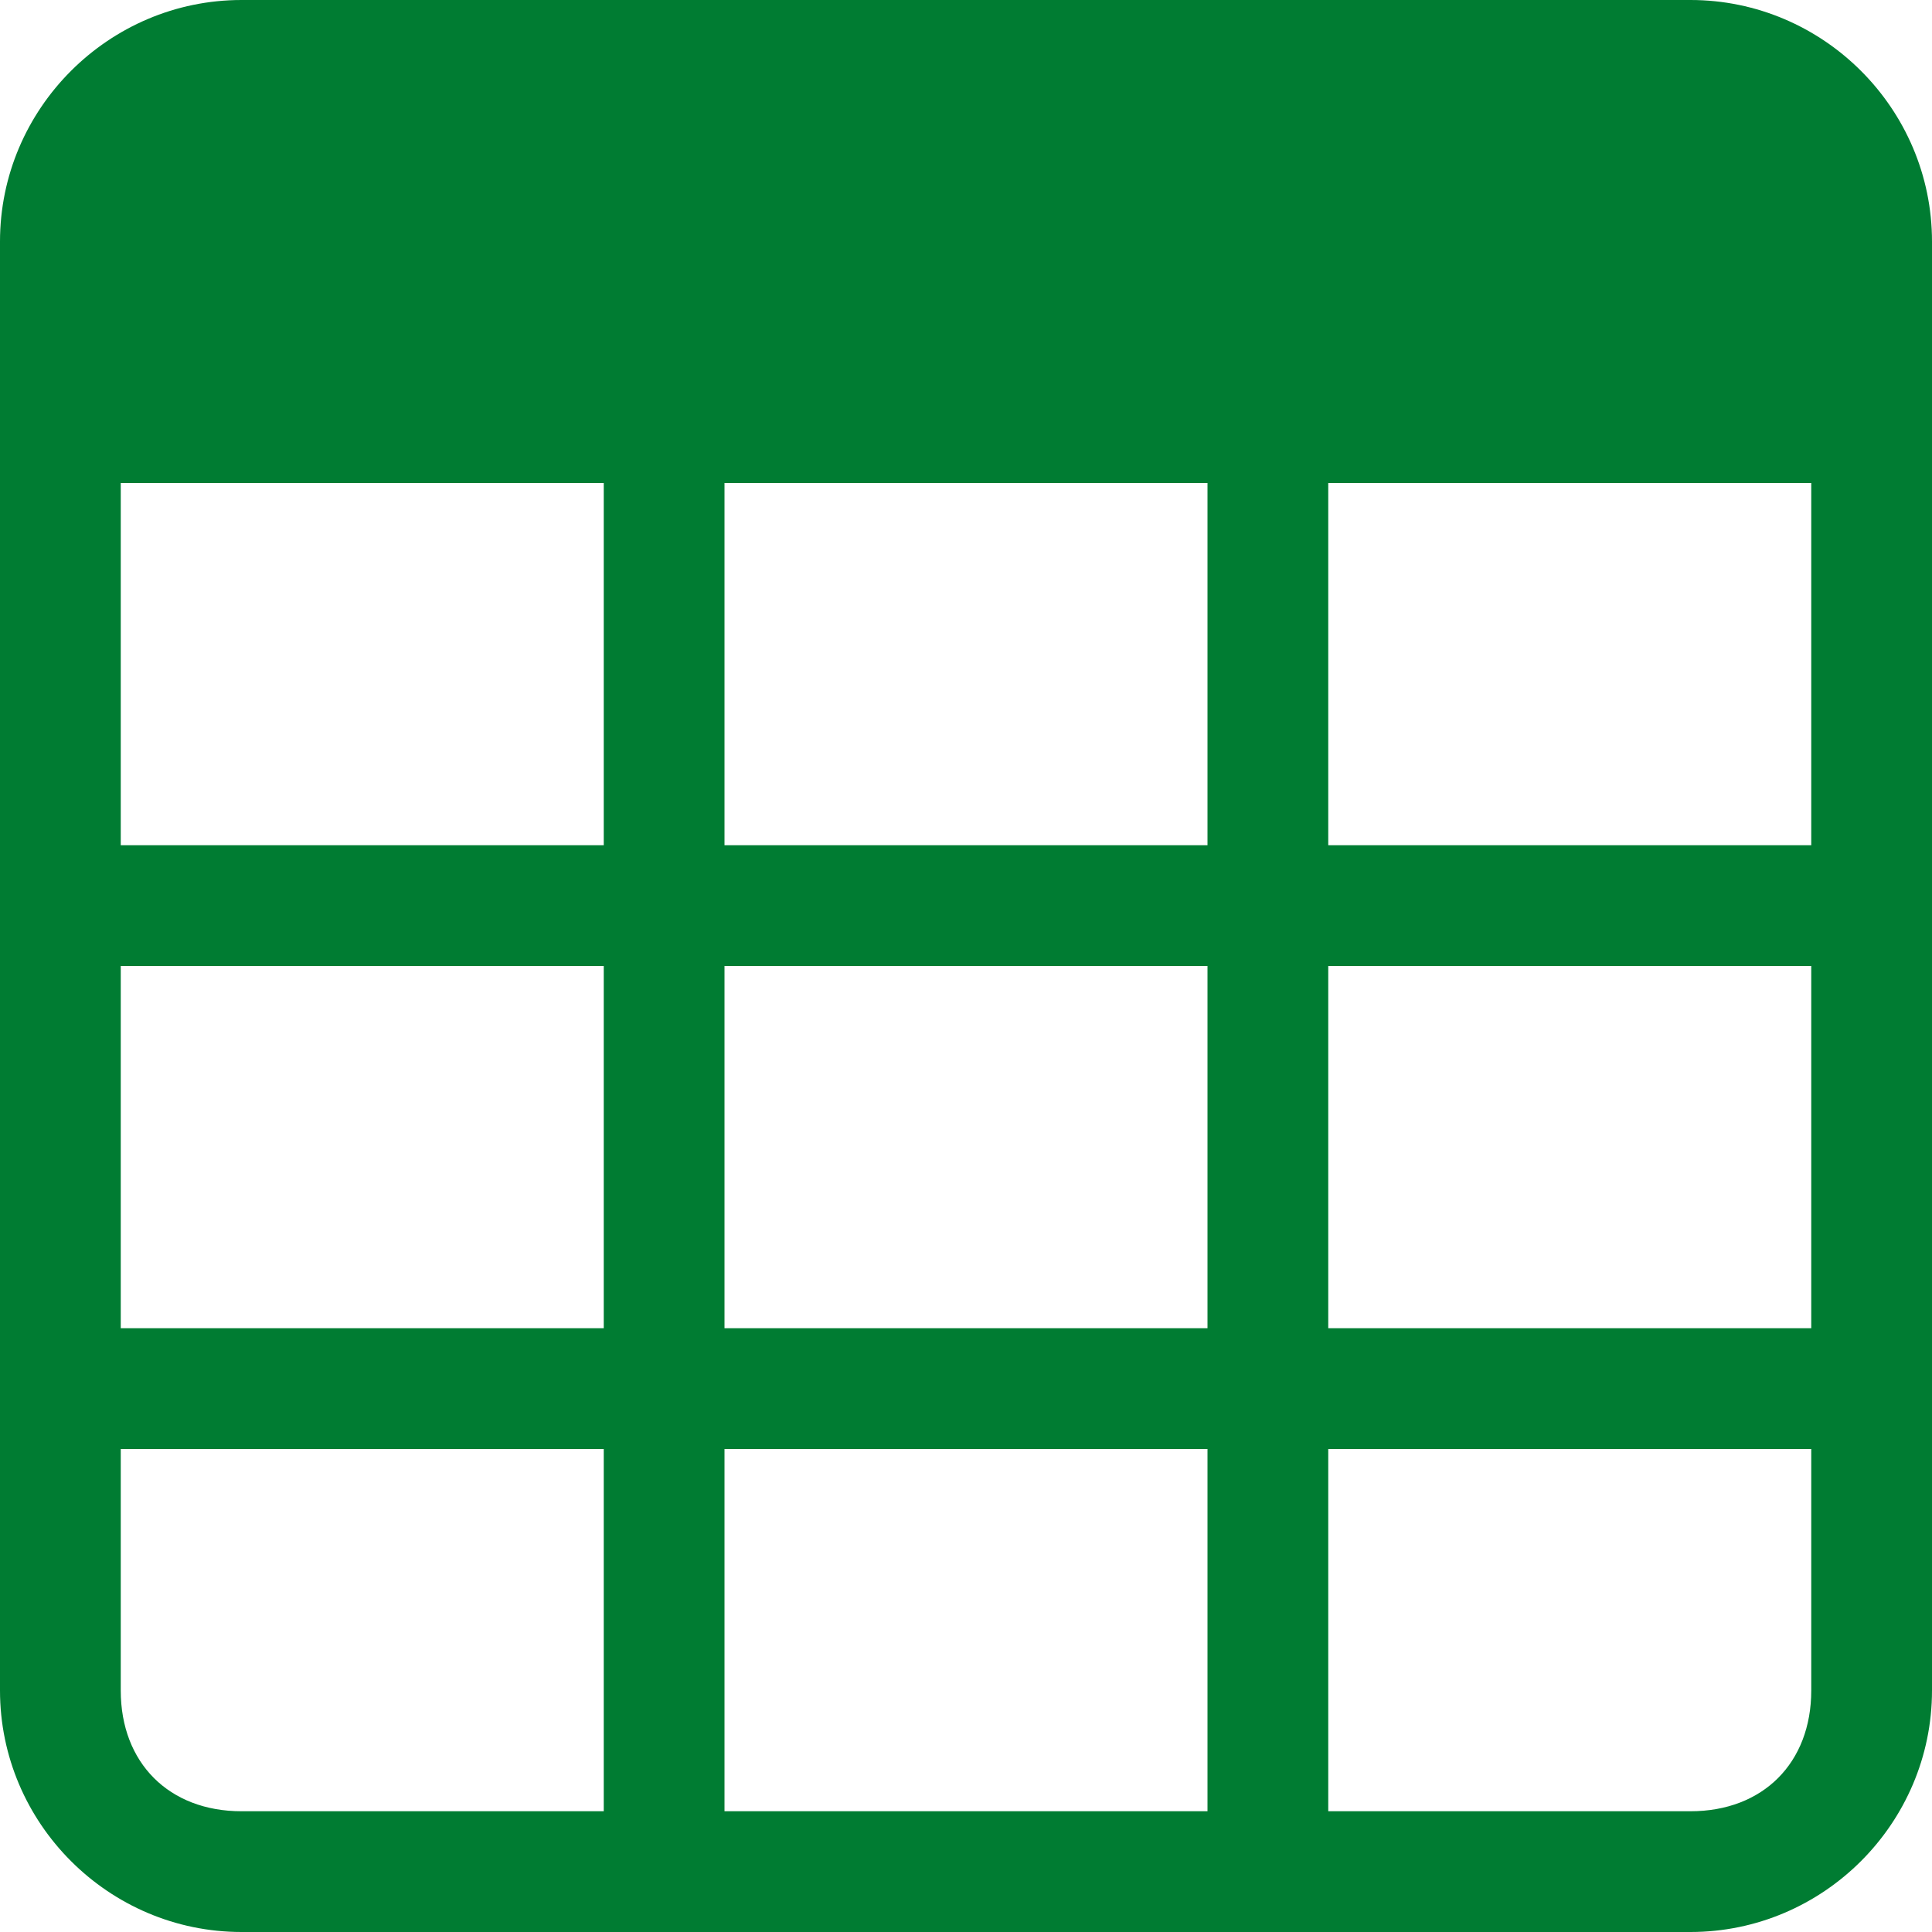
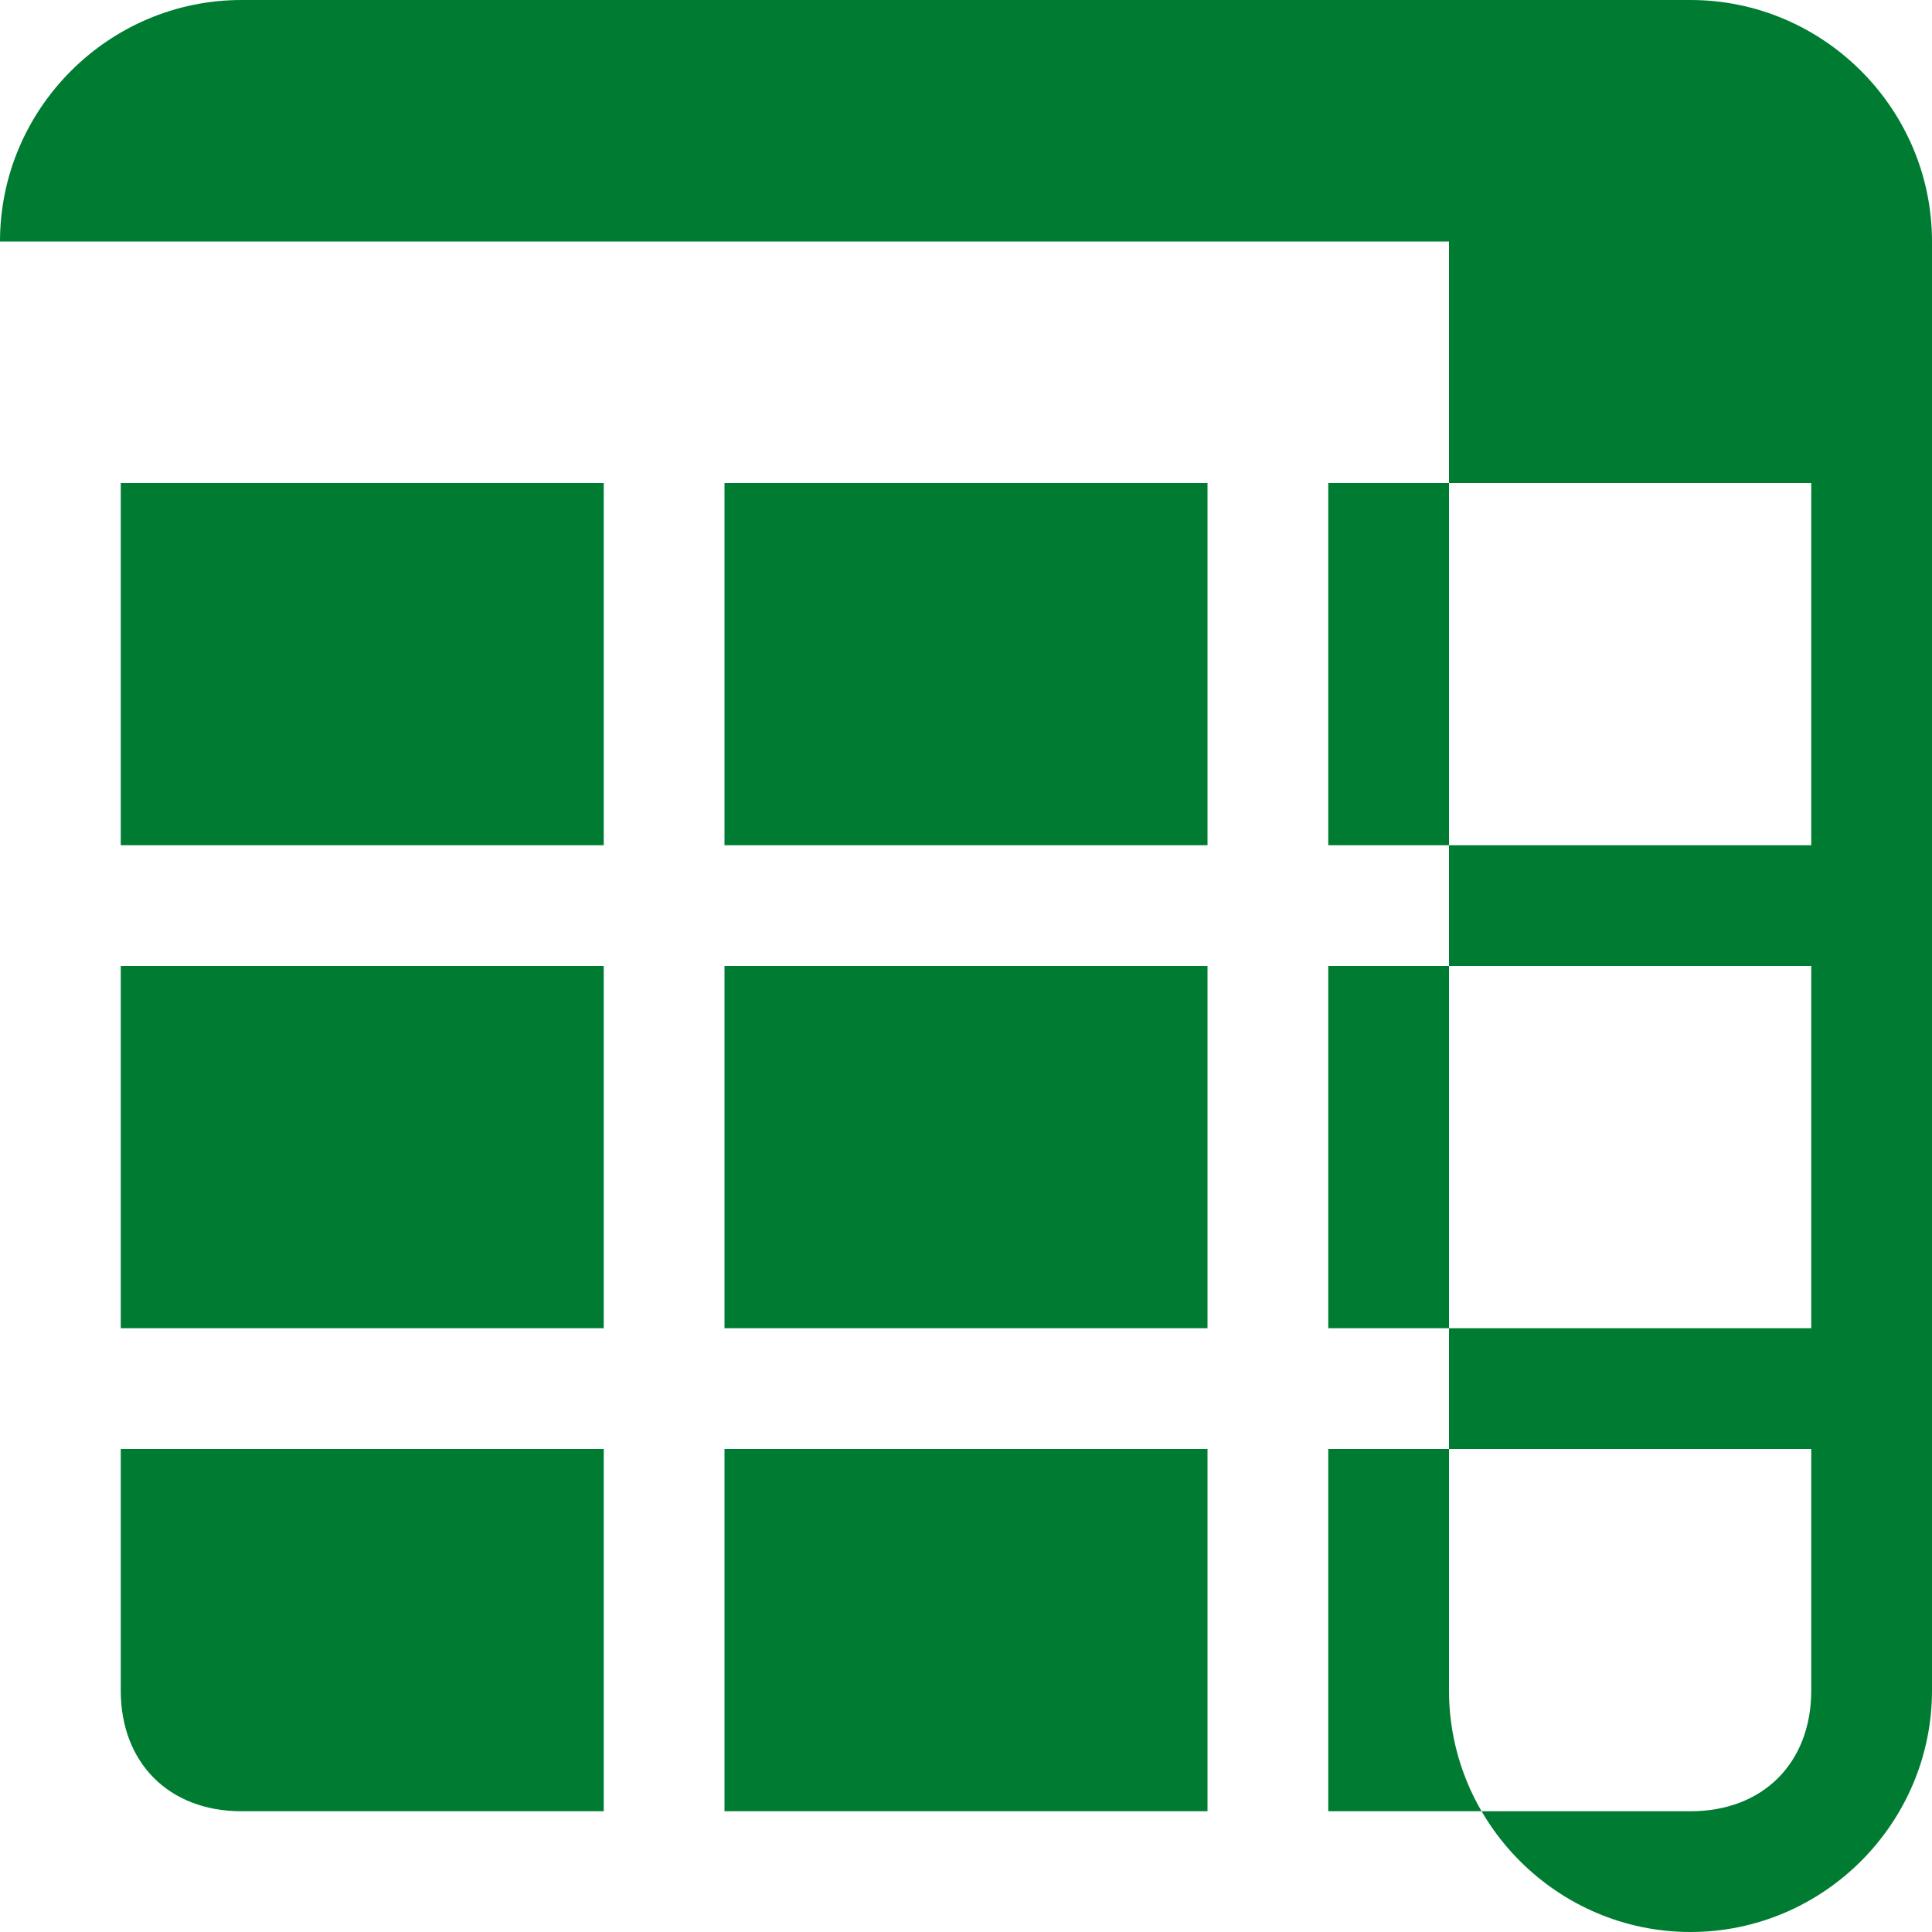
<svg xmlns="http://www.w3.org/2000/svg" version="1.1" id="Layer_1" x="0px" y="0px" viewBox="0 0 16 16" style="enable-background:new 0 0 16 16;" xml:space="preserve">
  <style type="text/css">
	.st0{fill:#007C32;}
</style>
-   <path class="st0" d="M0,2c0-1.1,0.9-2,2-2h12c1.1,0,2,0.9,2,2v12c0,1.1-0.9,2-2,2H2c-1.1,0-2-0.9-2-2V2z M15,4h-4v3h4V4z M15,8h-4v3  h4V8z M15,12h-4v3h3c0.6,0,1-0.4,1-1V12z M10,15v-3H6v3H10z M5,15v-3H1v2c0,0.6,0.4,1,1,1H5z M1,11h4V8H1V11z M1,7h4V4H1V7z M6,4v3  h4V4H6z M10,8H6v3h4V8z" />
+   <path class="st0" d="M0,2c0-1.1,0.9-2,2-2h12c1.1,0,2,0.9,2,2v12c0,1.1-0.9,2-2,2c-1.1,0-2-0.9-2-2V2z M15,4h-4v3h4V4z M15,8h-4v3  h4V8z M15,12h-4v3h3c0.6,0,1-0.4,1-1V12z M10,15v-3H6v3H10z M5,15v-3H1v2c0,0.6,0.4,1,1,1H5z M1,11h4V8H1V11z M1,7h4V4H1V7z M6,4v3  h4V4H6z M10,8H6v3h4V8z" />
</svg>